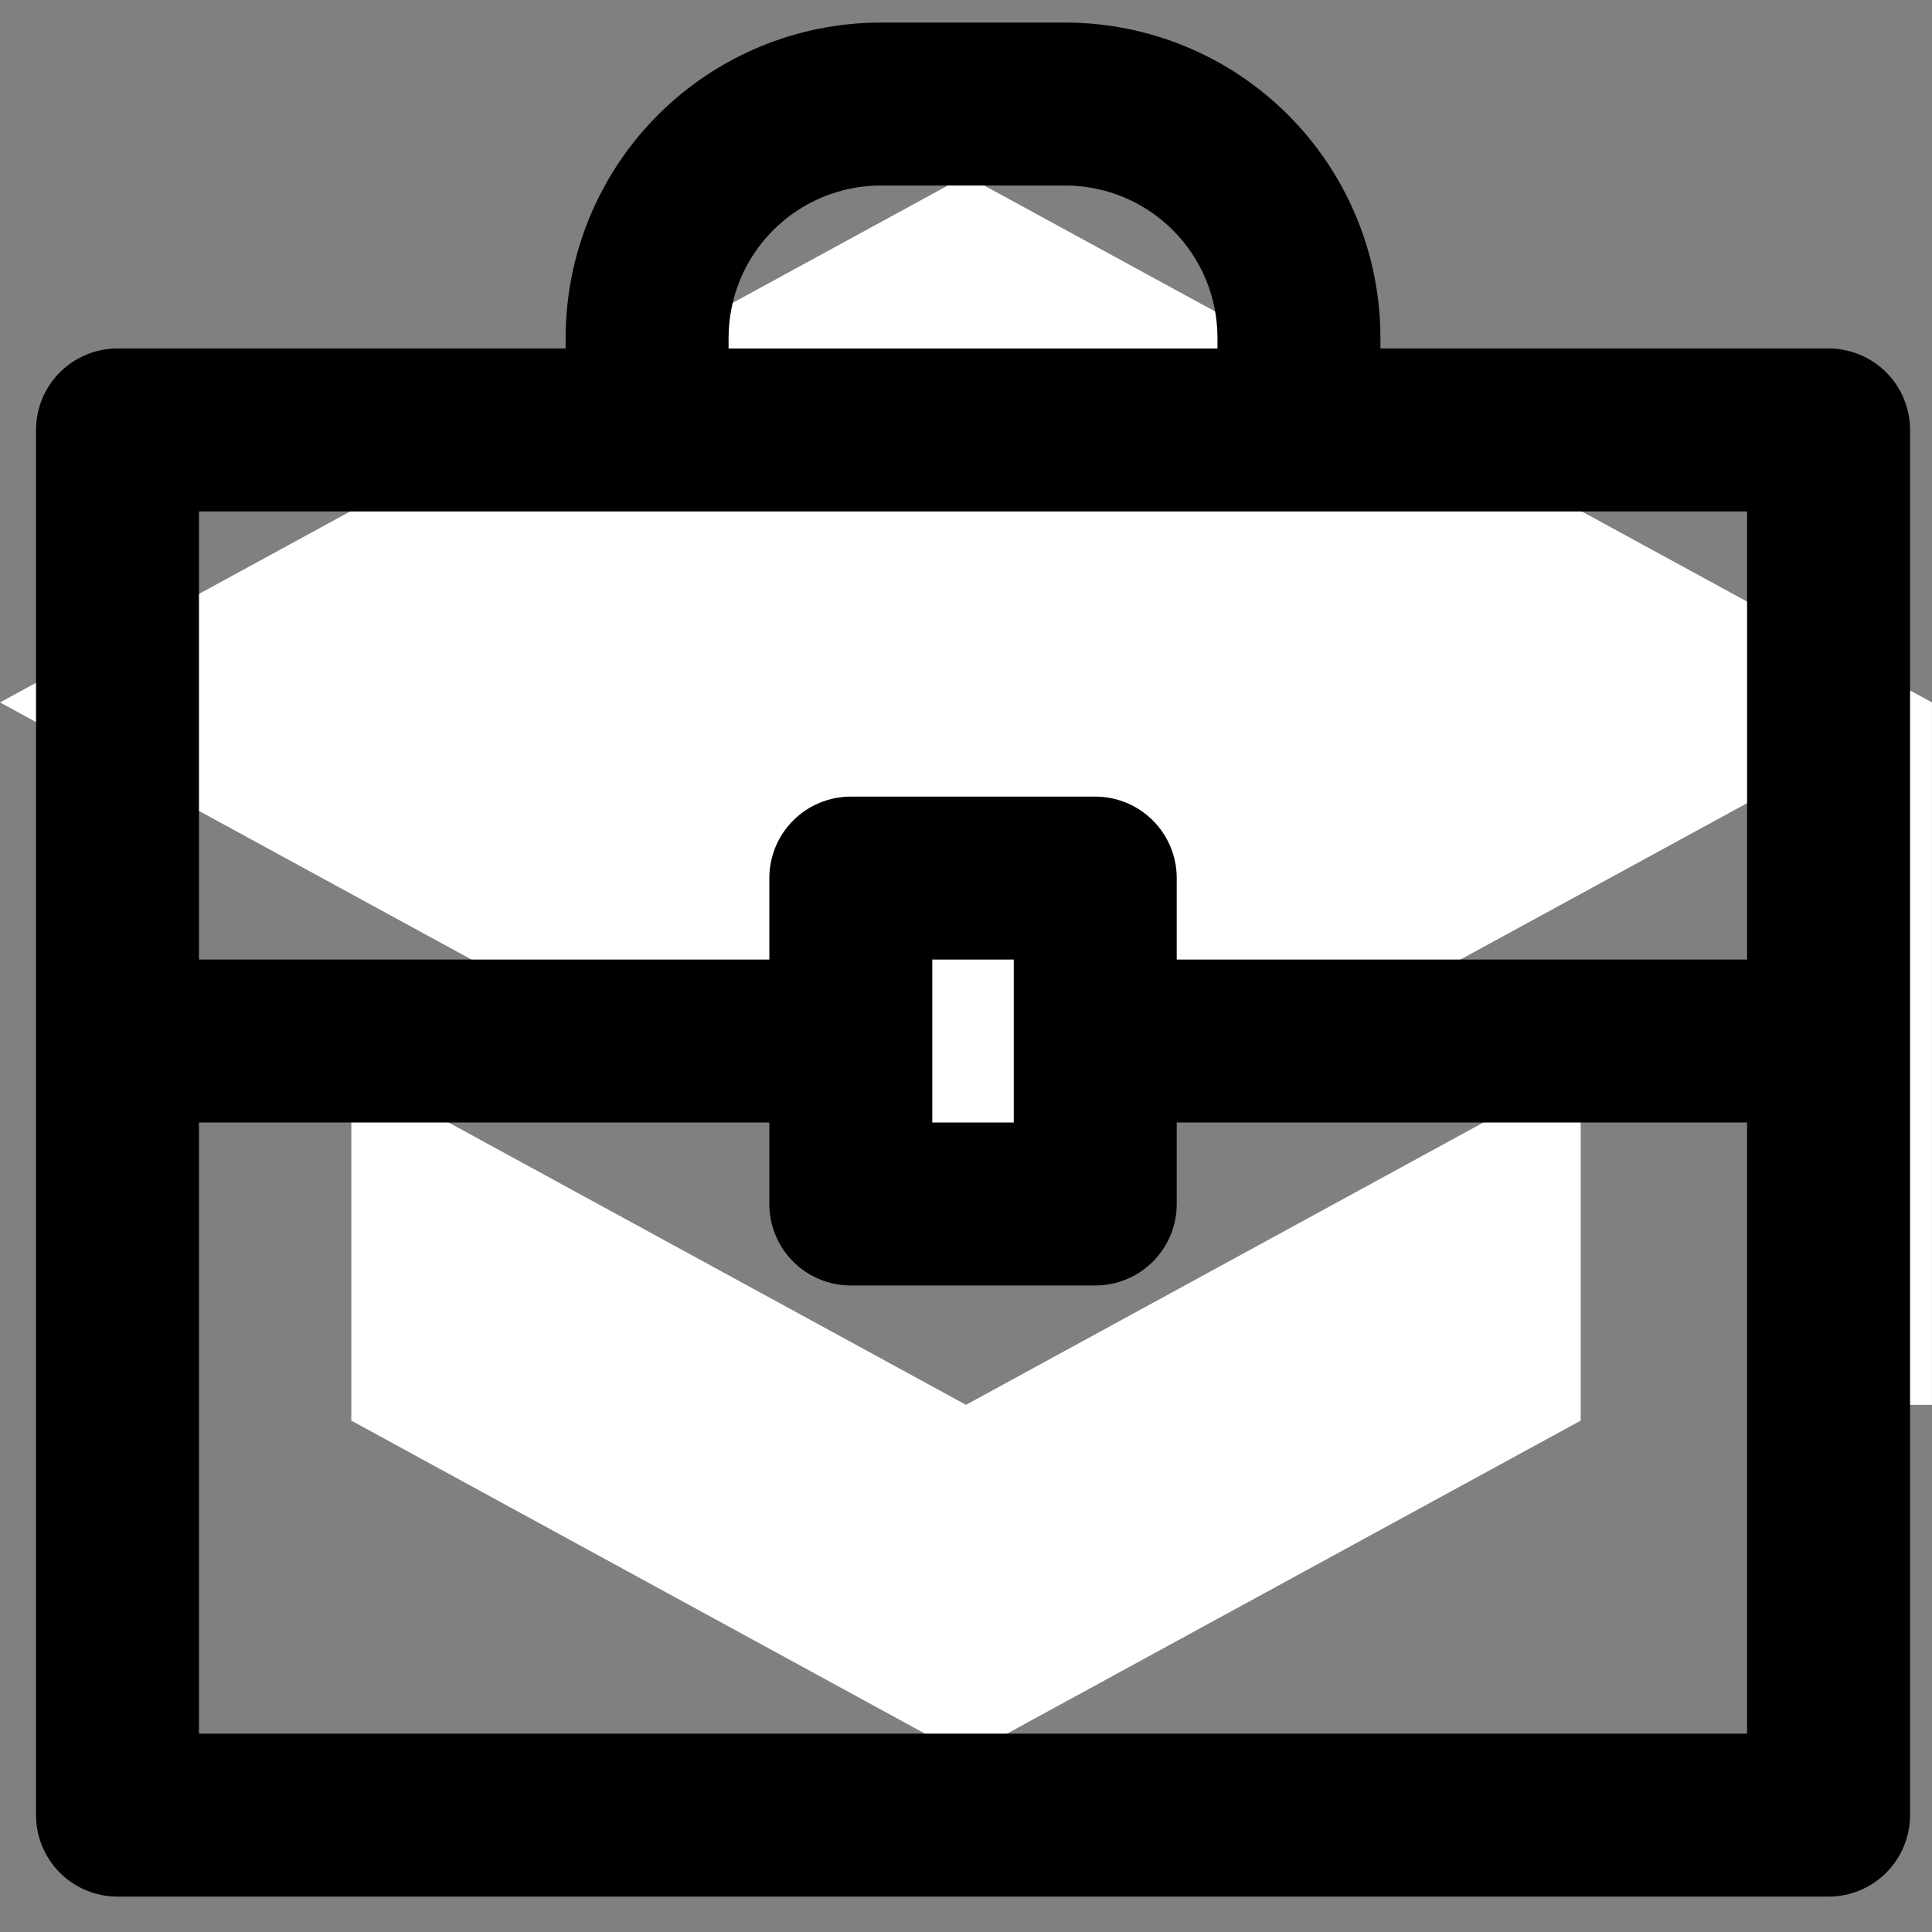
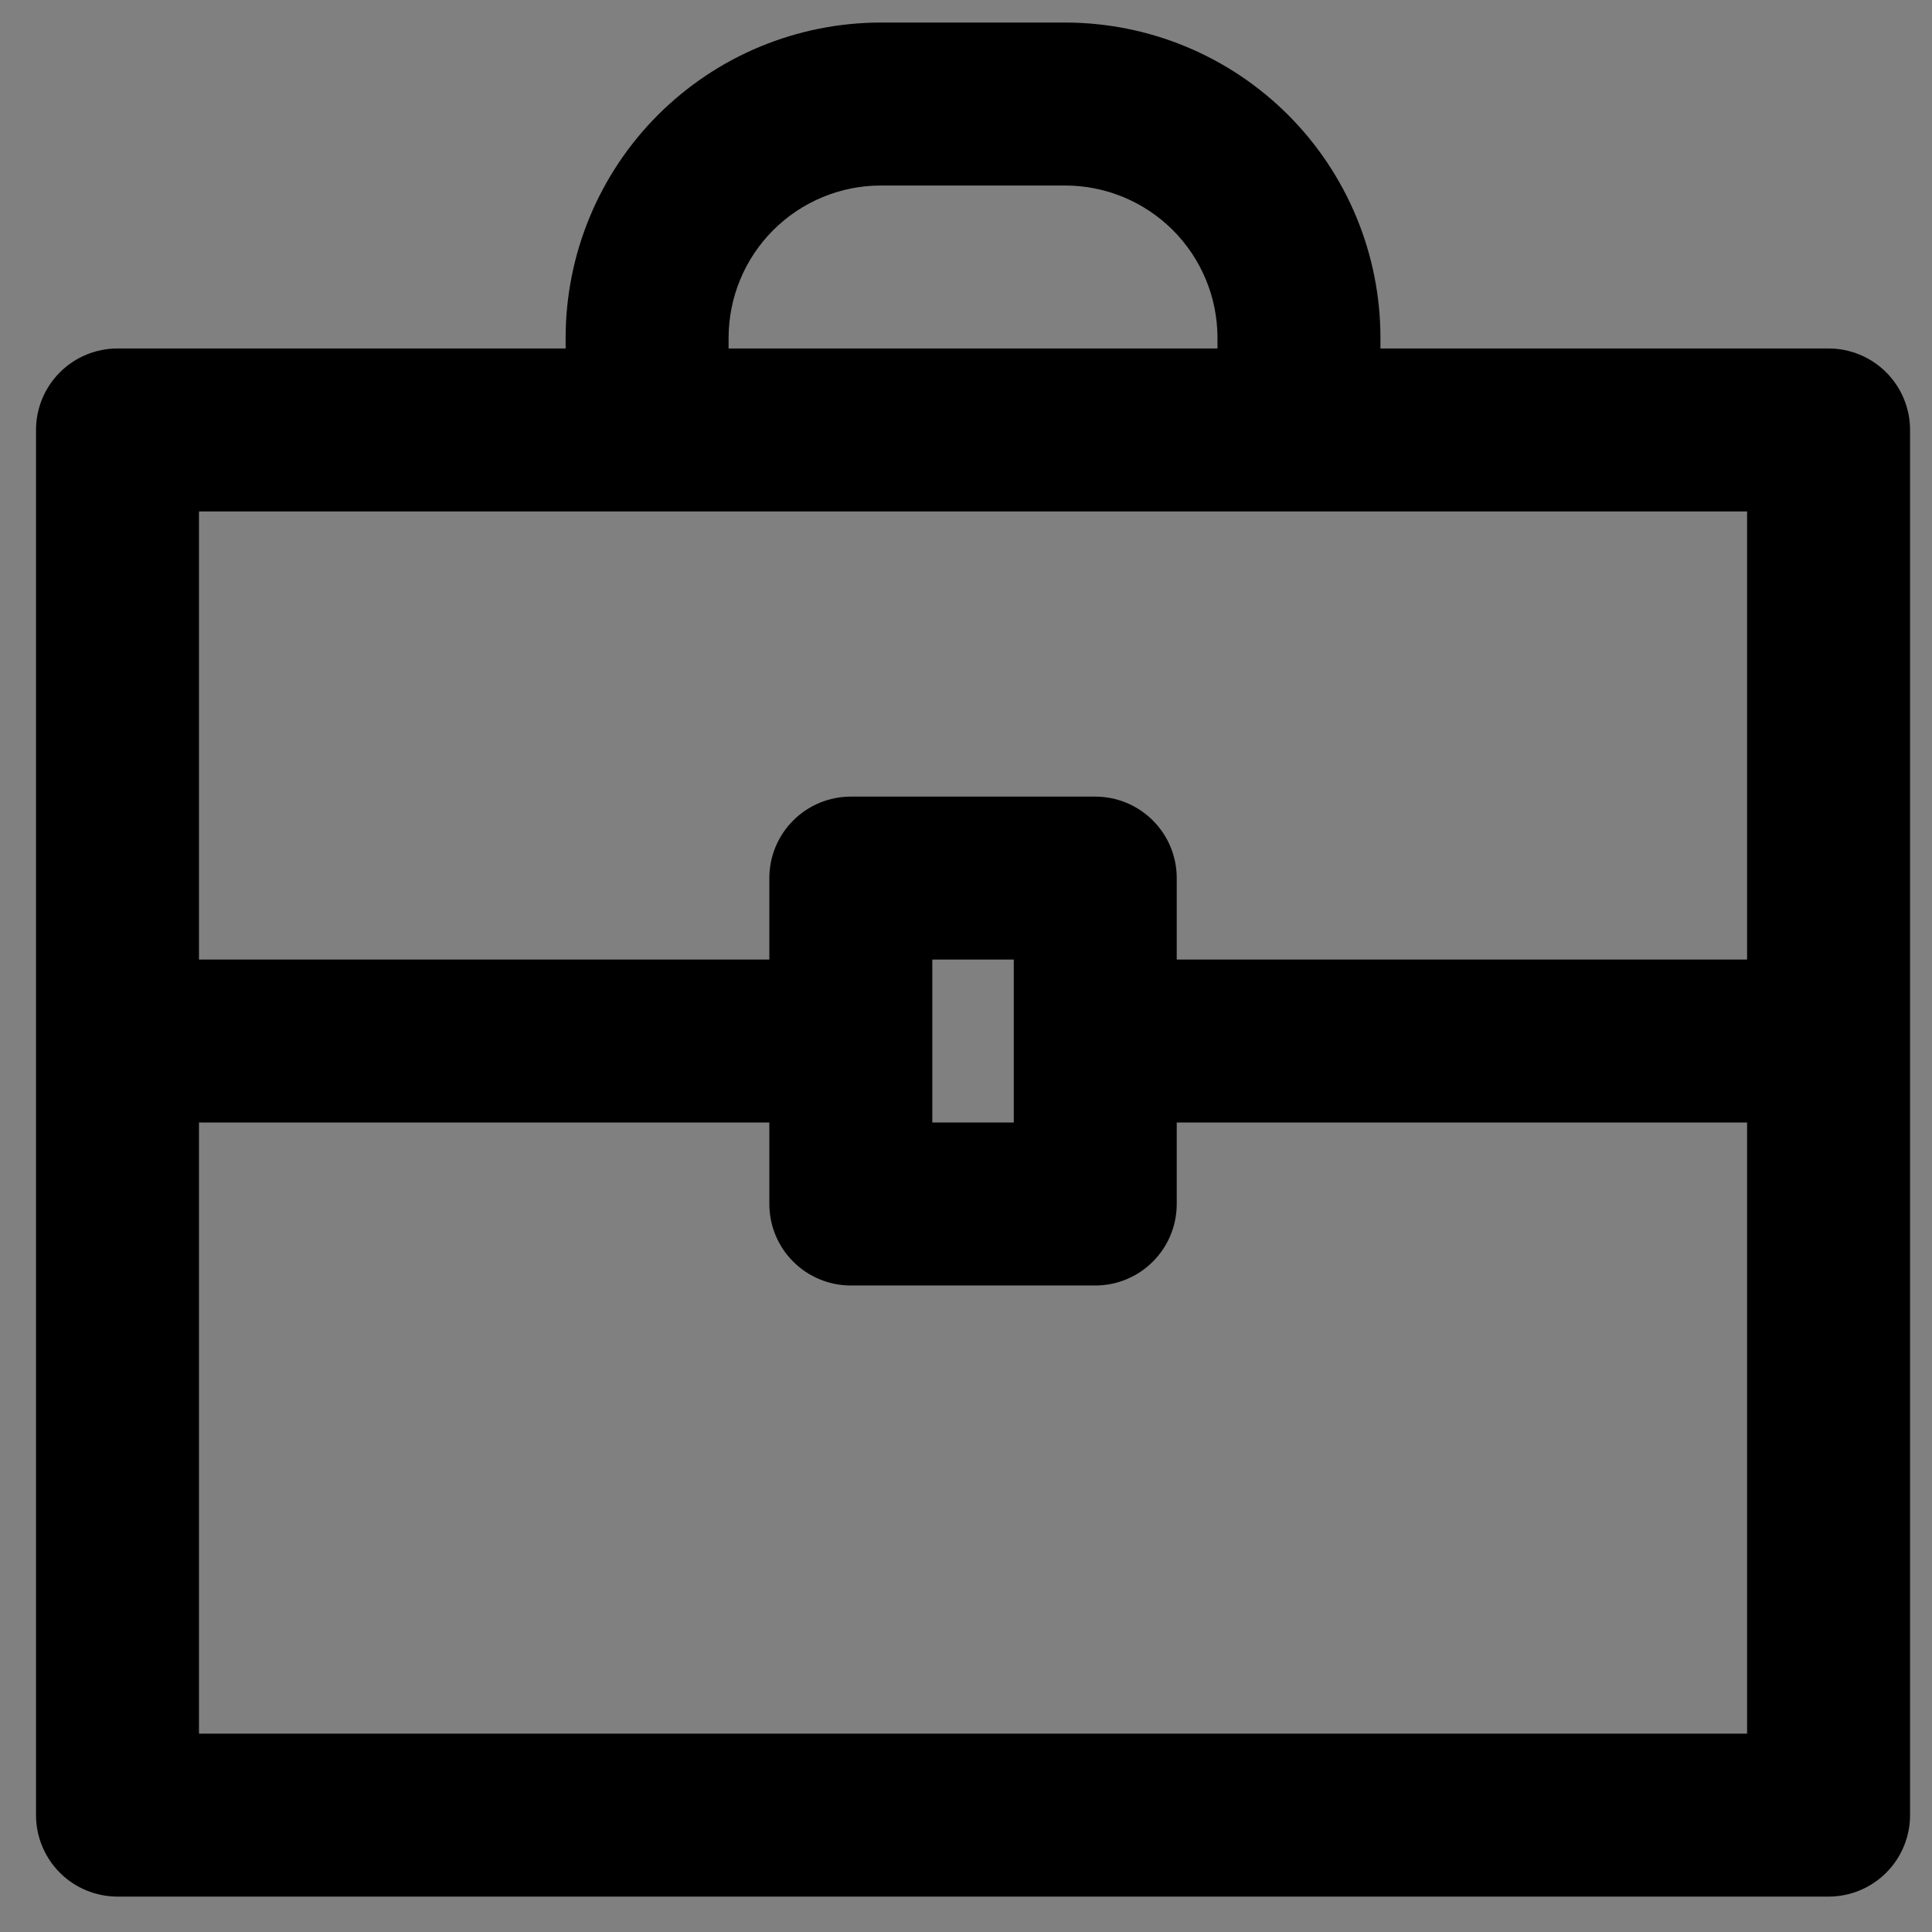
<svg xmlns="http://www.w3.org/2000/svg" width="500" zoomAndPan="magnify" viewBox="0 0 375 375" height="500" preserveAspectRatio="xMidYMid meet" version="1.0">
  <rect x="0" y="0" width="375" height="375" fill="#808080" stroke="none" />
  <defs>
    <clipPath id="id1">
      <path d="M 0 34.09 L 375 34.09 L 375 340.84 L 0 340.84 Z M 0 34.09 " clip-rule="nonzero" />
    </clipPath>
    <clipPath id="id2">
      <path d="M 6.992 4.379 L 370.742 4.379 L 370.742 368.129 L 6.992 368.129 Z M 6.992 4.379 " clip-rule="nonzero" />
    </clipPath>
  </defs>
  <g clip-path="url(#id1)">
-     <path fill="rgb(100%, 100%, 100%)" d="M 68.188 207.574 L 68.188 275.742 L 187.5 340.84 L 306.812 275.742 L 306.812 207.574 L 187.5 272.676 Z M 187.5 34.09 L 0.008 136.34 L 187.5 238.59 L 340.902 154.918 L 340.902 272.676 L 374.992 272.676 L 374.992 136.34 Z M 187.5 34.09 " fill-opacity="1" fill-rule="nonzero" />
-   </g>
+     </g>
  <g clip-path="url(#id2)">
    <path fill="rgb(0%, 0%, 0%)" d="M 354.926 67.637 L 267.941 67.637 L 267.941 65.504 C 267.938 63.5 267.84 61.504 267.641 59.516 C 267.441 57.523 267.145 55.547 266.754 53.582 C 266.363 51.621 265.875 49.684 265.293 47.77 C 264.711 45.852 264.035 43.973 263.266 42.125 C 262.5 40.273 261.645 38.469 260.699 36.703 C 259.758 34.941 258.727 33.227 257.617 31.562 C 256.504 29.898 255.312 28.293 254.043 26.746 C 252.773 25.199 251.43 23.719 250.016 22.305 C 248.602 20.887 247.117 19.547 245.57 18.277 C 244.027 17.008 242.422 15.816 240.758 14.703 C 239.094 13.59 237.379 12.562 235.613 11.617 C 233.852 10.676 232.043 9.816 230.195 9.051 C 228.348 8.285 226.465 7.609 224.551 7.027 C 222.637 6.445 220.699 5.957 218.734 5.566 C 216.773 5.172 214.797 4.879 212.805 4.68 C 210.812 4.48 208.816 4.379 206.816 4.379 L 170.914 4.379 C 168.914 4.379 166.918 4.48 164.926 4.68 C 162.934 4.879 160.957 5.172 158.996 5.566 C 157.031 5.957 155.094 6.445 153.18 7.027 C 151.266 7.609 149.383 8.285 147.535 9.051 C 145.688 9.816 143.879 10.676 142.117 11.617 C 140.352 12.562 138.637 13.59 136.973 14.703 C 135.309 15.816 133.707 17.008 132.16 18.277 C 130.613 19.547 129.129 20.887 127.715 22.305 C 126.301 23.719 124.957 25.199 123.688 26.746 C 122.418 28.293 121.227 29.898 120.113 31.562 C 119.004 33.227 117.973 34.941 117.031 36.703 C 116.086 38.469 115.23 40.273 114.465 42.125 C 113.695 43.973 113.023 45.852 112.438 47.77 C 111.855 49.684 111.371 51.621 110.977 53.582 C 110.586 55.547 110.289 57.523 110.09 59.516 C 109.891 61.504 109.793 63.5 109.789 65.504 L 109.789 67.637 L 22.805 67.637 C 21.766 67.637 20.738 67.738 19.719 67.941 C 18.703 68.145 17.711 68.445 16.754 68.844 C 15.793 69.238 14.883 69.727 14.02 70.305 C 13.156 70.879 12.355 71.535 11.621 72.27 C 10.887 73.004 10.234 73.805 9.656 74.668 C 9.078 75.531 8.59 76.441 8.195 77.402 C 7.797 78.359 7.496 79.348 7.293 80.367 C 7.09 81.387 6.992 82.414 6.992 83.453 L 6.992 352.312 C 6.992 353.352 7.09 354.379 7.293 355.398 C 7.496 356.414 7.797 357.406 8.195 358.363 C 8.59 359.324 9.078 360.234 9.656 361.098 C 10.234 361.961 10.887 362.762 11.621 363.496 C 12.355 364.23 13.156 364.887 14.02 365.461 C 14.883 366.039 15.793 366.527 16.754 366.922 C 17.711 367.32 18.703 367.621 19.719 367.824 C 20.738 368.027 21.766 368.129 22.805 368.129 L 354.926 368.129 C 355.965 368.129 356.992 368.027 358.012 367.824 C 359.027 367.621 360.02 367.32 360.977 366.922 C 361.938 366.527 362.848 366.039 363.711 365.461 C 364.574 364.887 365.375 364.23 366.109 363.496 C 366.844 362.762 367.5 361.961 368.074 361.098 C 368.652 360.234 369.141 359.324 369.535 358.363 C 369.934 357.406 370.234 356.414 370.438 355.398 C 370.641 354.379 370.742 353.352 370.742 352.312 L 370.742 83.453 C 370.742 82.414 370.641 81.387 370.438 80.367 C 370.234 79.348 369.934 78.359 369.535 77.402 C 369.141 76.441 368.652 75.531 368.074 74.668 C 367.5 73.805 366.844 73.004 366.109 72.27 C 365.375 71.535 364.574 70.879 363.711 70.305 C 362.848 69.727 361.938 69.238 360.977 68.844 C 360.02 68.445 359.027 68.145 358.012 67.941 C 356.992 67.738 355.965 67.637 354.926 67.637 Z M 141.418 65.504 C 141.422 64.539 141.473 63.574 141.57 62.613 C 141.664 61.652 141.809 60.699 142 59.754 C 142.191 58.809 142.426 57.871 142.707 56.949 C 142.988 56.027 143.316 55.121 143.688 54.227 C 144.055 53.336 144.469 52.465 144.926 51.613 C 145.383 50.766 145.879 49.938 146.414 49.137 C 146.953 48.332 147.527 47.559 148.141 46.812 C 148.75 46.066 149.398 45.352 150.082 44.668 C 150.766 43.988 151.48 43.34 152.227 42.727 C 152.969 42.113 153.746 41.539 154.547 41.004 C 155.348 40.465 156.176 39.969 157.027 39.512 C 157.879 39.059 158.75 38.645 159.641 38.273 C 160.531 37.902 161.438 37.578 162.363 37.297 C 163.285 37.012 164.219 36.777 165.168 36.586 C 166.113 36.398 167.066 36.254 168.027 36.156 C 168.988 36.059 169.949 36.012 170.914 36.008 L 206.738 36.008 C 207.703 36.008 208.668 36.055 209.629 36.148 C 210.594 36.242 211.547 36.387 212.496 36.574 C 213.445 36.762 214.383 36.996 215.309 37.277 C 216.234 37.559 217.141 37.883 218.035 38.25 C 218.93 38.621 219.805 39.031 220.656 39.488 C 221.508 39.941 222.34 40.438 223.145 40.977 C 223.945 41.512 224.723 42.086 225.473 42.699 C 226.219 43.312 226.938 43.957 227.621 44.641 C 228.305 45.324 228.957 46.039 229.57 46.785 C 230.184 47.531 230.762 48.309 231.301 49.109 C 231.84 49.914 232.336 50.742 232.793 51.594 C 233.25 52.445 233.664 53.316 234.039 54.211 C 234.41 55.102 234.734 56.012 235.02 56.938 C 235.301 57.859 235.539 58.797 235.73 59.746 C 235.922 60.691 236.062 61.648 236.16 62.609 C 236.258 63.57 236.309 64.535 236.312 65.504 L 236.312 67.637 L 141.418 67.637 Z M 125.605 99.27 L 339.109 99.27 L 339.109 186.254 L 228.402 186.254 L 228.402 170.438 C 228.402 169.398 228.301 168.371 228.098 167.352 C 227.898 166.332 227.598 165.344 227.199 164.383 C 226.801 163.426 226.316 162.516 225.738 161.652 C 225.16 160.785 224.504 159.988 223.77 159.254 C 223.035 158.52 222.238 157.863 221.375 157.285 C 220.512 156.711 219.602 156.223 218.641 155.824 C 217.68 155.43 216.691 155.129 215.672 154.926 C 214.656 154.723 213.625 154.621 212.59 154.621 L 165.145 154.621 C 164.105 154.621 163.074 154.723 162.059 154.926 C 161.039 155.129 160.051 155.43 159.09 155.824 C 158.133 156.223 157.219 156.711 156.355 157.285 C 155.492 157.863 154.695 158.52 153.961 159.254 C 153.227 159.988 152.57 160.785 151.992 161.652 C 151.414 162.516 150.93 163.426 150.531 164.383 C 150.133 165.344 149.832 166.332 149.633 167.352 C 149.43 168.371 149.328 169.398 149.328 170.438 L 149.328 186.254 L 38.621 186.254 L 38.621 99.27 Z M 196.773 186.254 L 196.773 217.883 L 180.957 217.883 L 180.957 186.254 Z M 38.621 336.496 L 38.621 217.883 L 149.328 217.883 L 149.328 233.699 C 149.328 234.734 149.43 235.766 149.633 236.781 C 149.832 237.801 150.133 238.789 150.531 239.75 C 150.93 240.711 151.414 241.621 151.992 242.484 C 152.57 243.348 153.227 244.148 153.961 244.879 C 154.695 245.613 155.492 246.27 156.355 246.848 C 157.219 247.426 158.133 247.91 159.09 248.309 C 160.051 248.707 161.039 249.008 162.059 249.211 C 163.074 249.41 164.105 249.512 165.145 249.512 L 212.59 249.512 C 213.625 249.512 214.656 249.41 215.672 249.211 C 216.691 249.008 217.68 248.707 218.641 248.309 C 219.602 247.91 220.512 247.426 221.375 246.848 C 222.238 246.27 223.035 245.613 223.77 244.879 C 224.504 244.148 225.16 243.348 225.738 242.484 C 226.316 241.621 226.801 240.711 227.199 239.75 C 227.598 238.789 227.898 237.801 228.098 236.781 C 228.301 235.766 228.402 234.734 228.402 233.699 L 228.402 217.883 L 339.109 217.883 L 339.109 336.496 Z M 38.621 336.496 " fill-opacity="1" fill-rule="nonzero" />
  </g>
</svg>